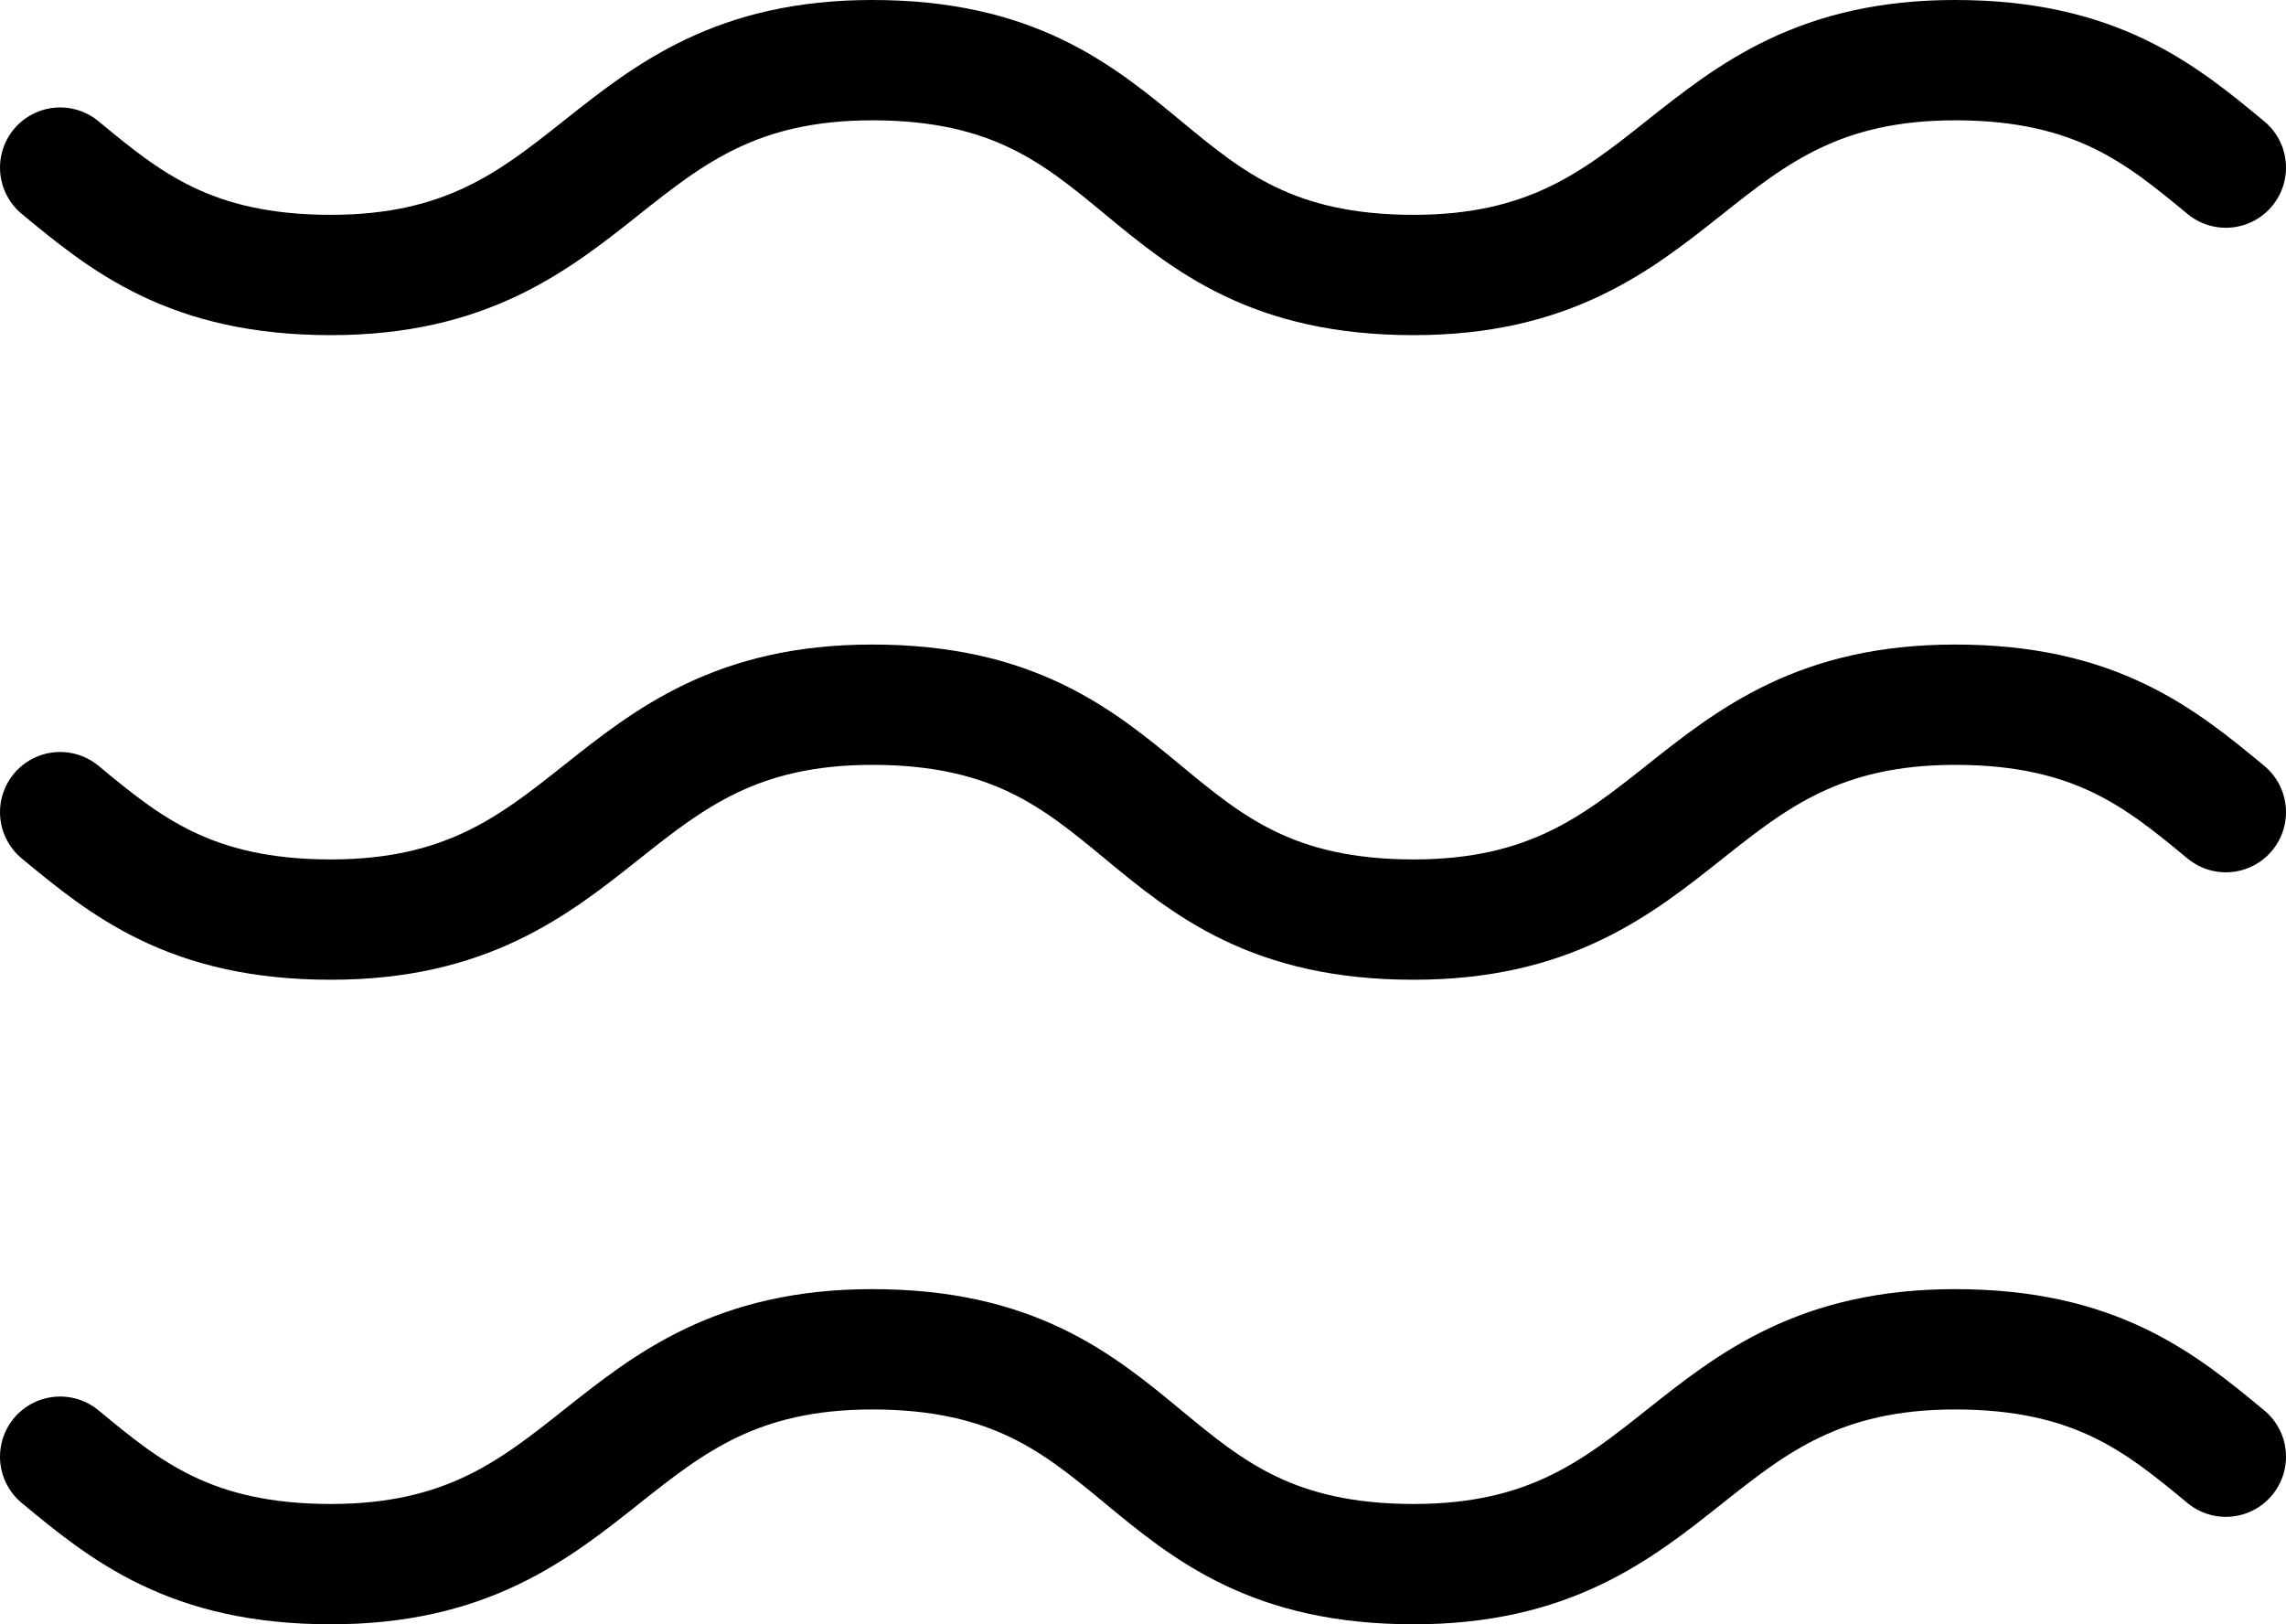
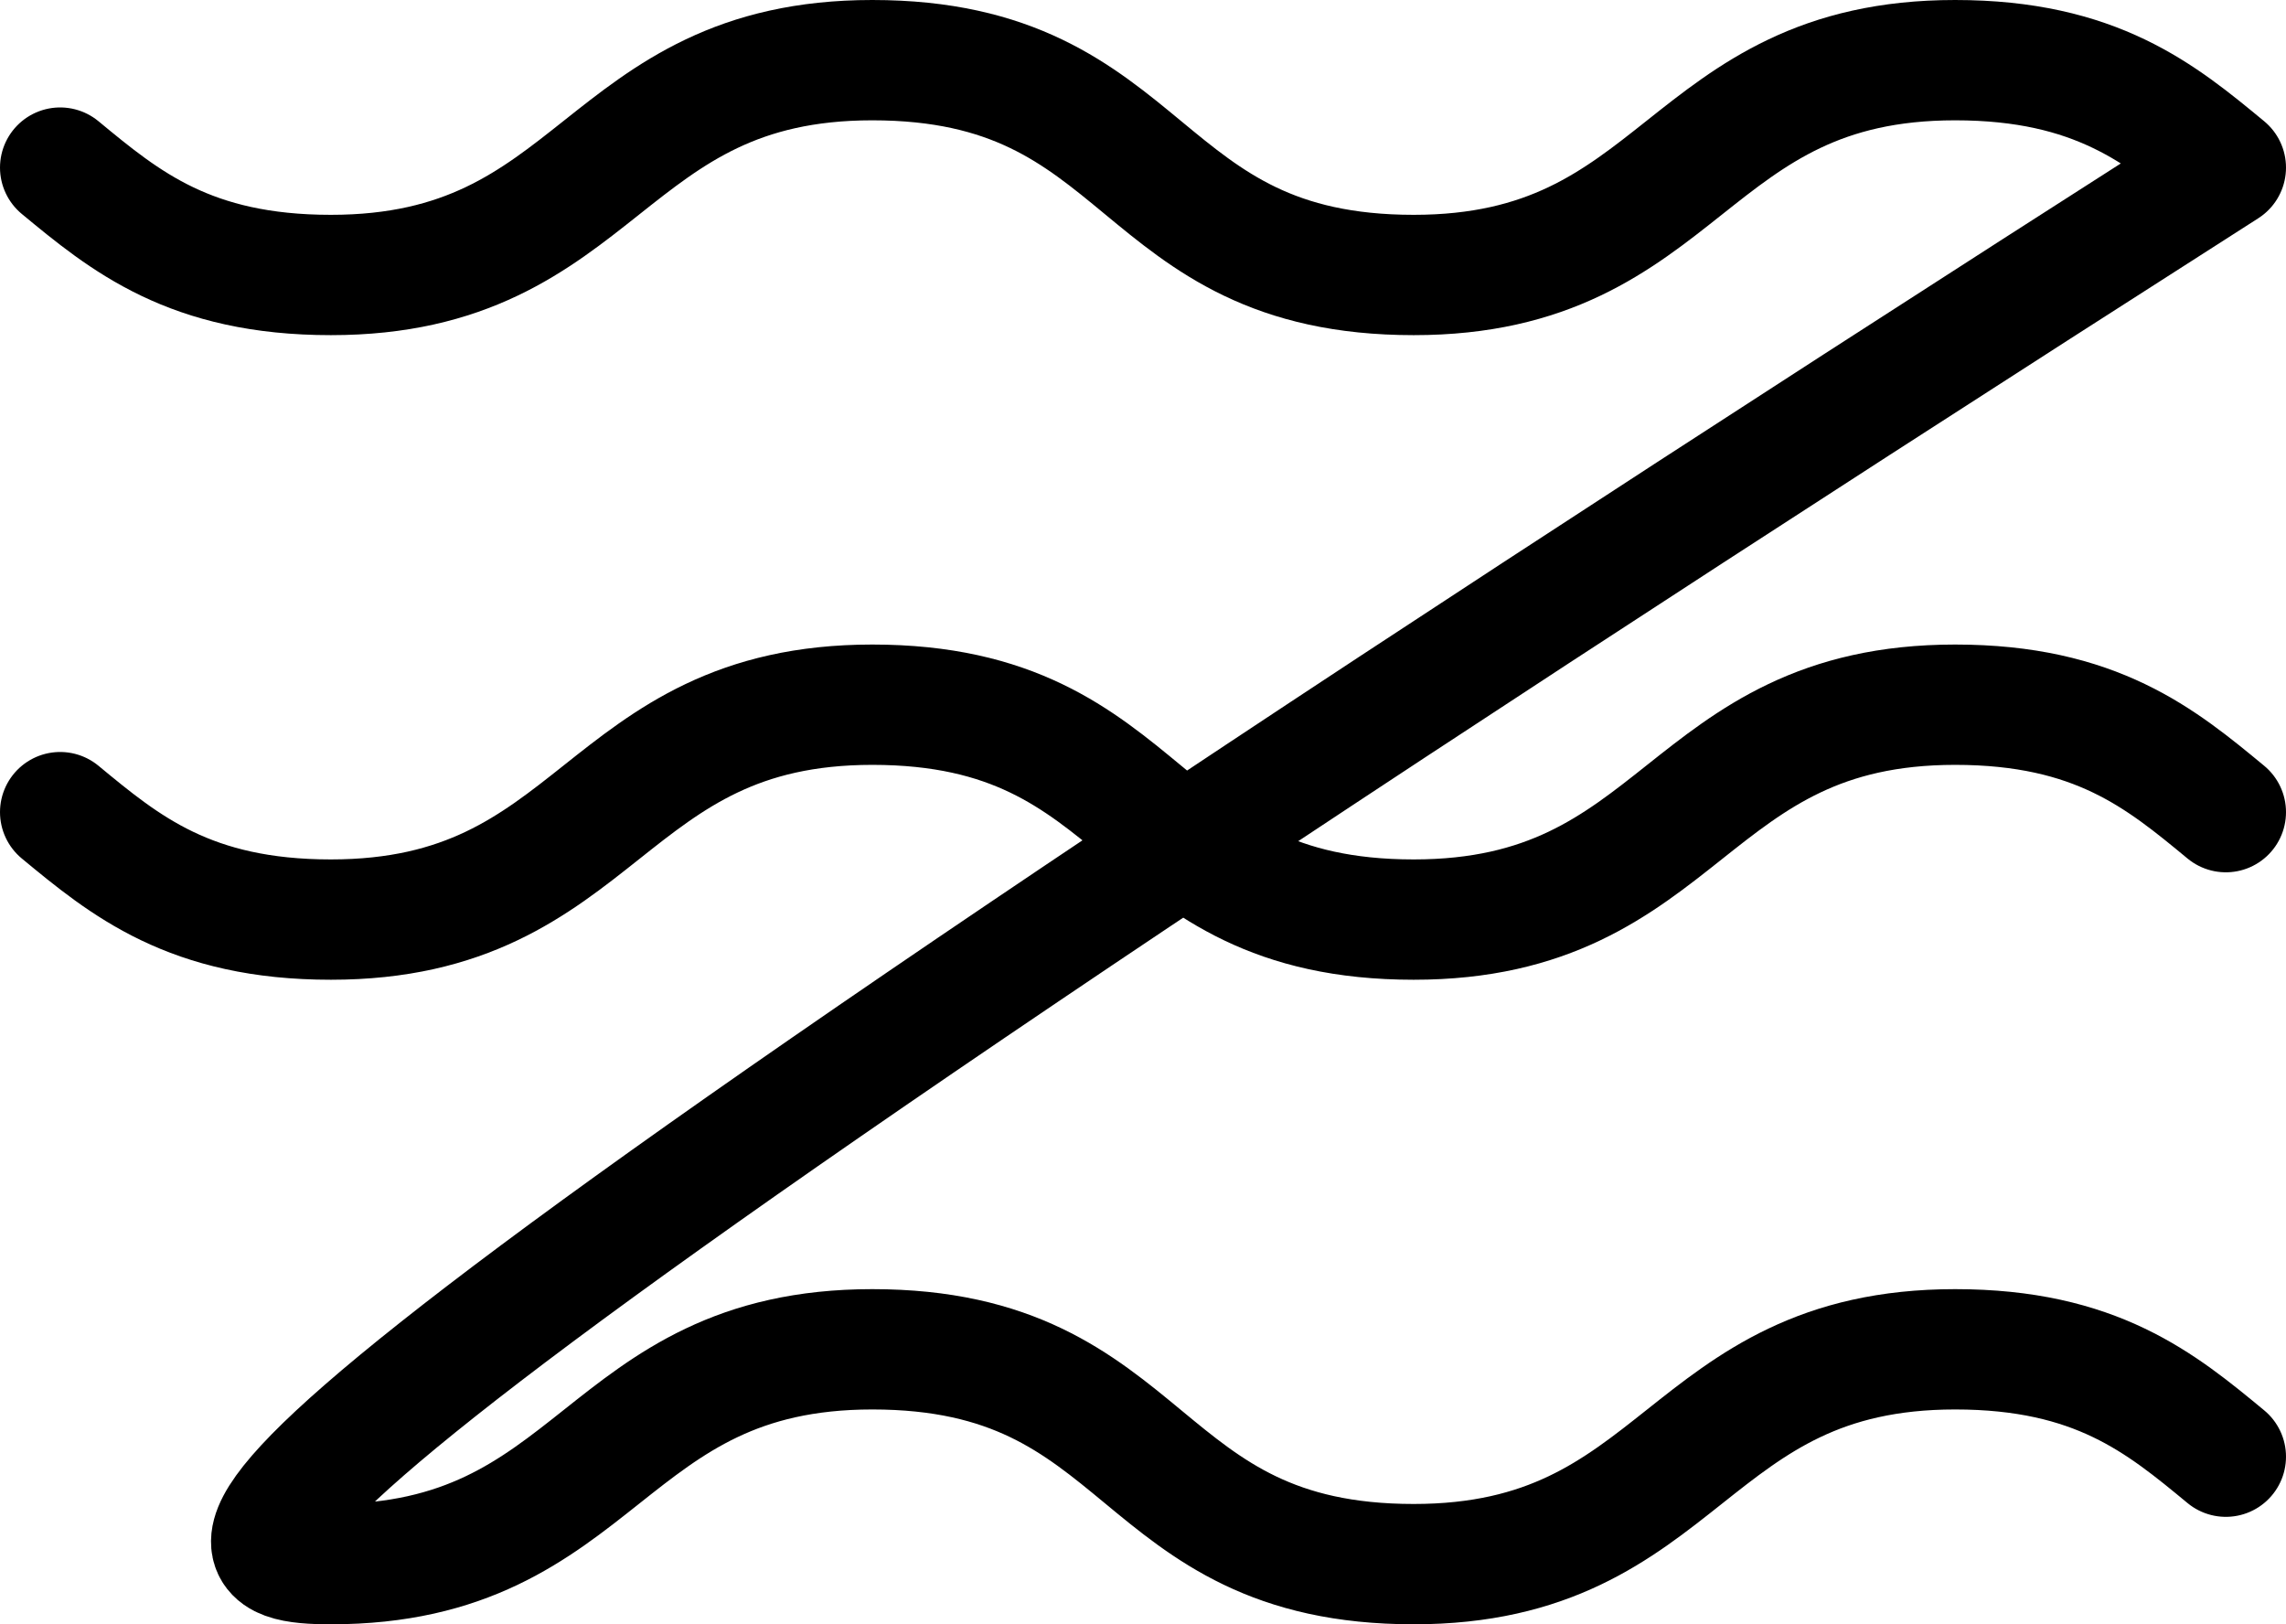
<svg xmlns="http://www.w3.org/2000/svg" width="38" height="27" viewBox="0 0 38 27" fill="none">
-   <path d="M1 2.786C2.08 3.679 3.16 4.571 5.5 4.571C10 4.571 10 1 14.5 1C16.84 1 17.92 1.893 19 2.786C20.08 3.679 21.16 4.571 23.5 4.571C28 4.571 28 1 32.5 1C34.84 1 35.92 1.893 37 2.786M1 24.214C2.08 25.107 3.16 26 5.5 26C10 26 10 22.429 14.5 22.429C16.84 22.429 17.92 23.321 19 24.214C20.08 25.107 21.16 26 23.5 26C28 26 28 22.429 32.5 22.429C34.84 22.429 35.92 23.321 37 24.214M1 13.5C2.08 14.393 3.16 15.286 5.5 15.286C10 15.286 10 11.714 14.5 11.714C16.84 11.714 17.92 12.607 19 13.5C20.08 14.393 21.16 15.286 23.5 15.286C28 15.286 28 11.714 32.5 11.714C34.84 11.714 35.92 12.607 37 13.5" stroke="black" stroke-width="2" stroke-linecap="round" stroke-linejoin="round" />
+   <path d="M1 2.786C2.08 3.679 3.16 4.571 5.5 4.571C10 4.571 10 1 14.5 1C16.84 1 17.92 1.893 19 2.786C20.08 3.679 21.16 4.571 23.5 4.571C28 4.571 28 1 32.5 1C34.84 1 35.92 1.893 37 2.786C2.08 25.107 3.16 26 5.5 26C10 26 10 22.429 14.5 22.429C16.84 22.429 17.92 23.321 19 24.214C20.08 25.107 21.16 26 23.5 26C28 26 28 22.429 32.5 22.429C34.84 22.429 35.92 23.321 37 24.214M1 13.5C2.08 14.393 3.16 15.286 5.5 15.286C10 15.286 10 11.714 14.5 11.714C16.84 11.714 17.92 12.607 19 13.5C20.08 14.393 21.16 15.286 23.5 15.286C28 15.286 28 11.714 32.5 11.714C34.84 11.714 35.92 12.607 37 13.5" stroke="black" stroke-width="2" stroke-linecap="round" stroke-linejoin="round" />
</svg>